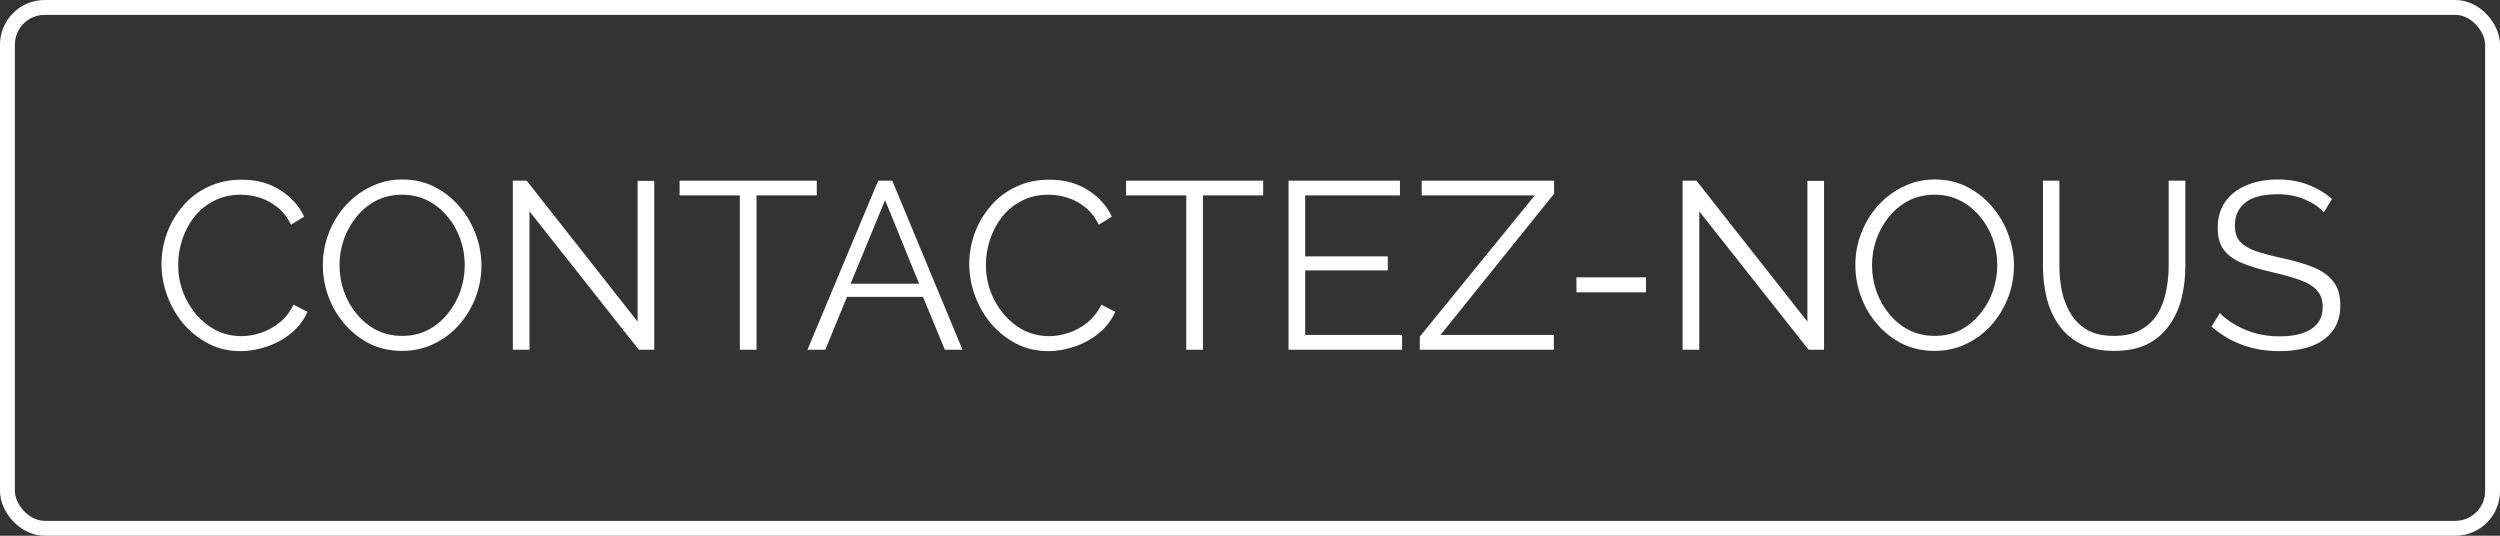
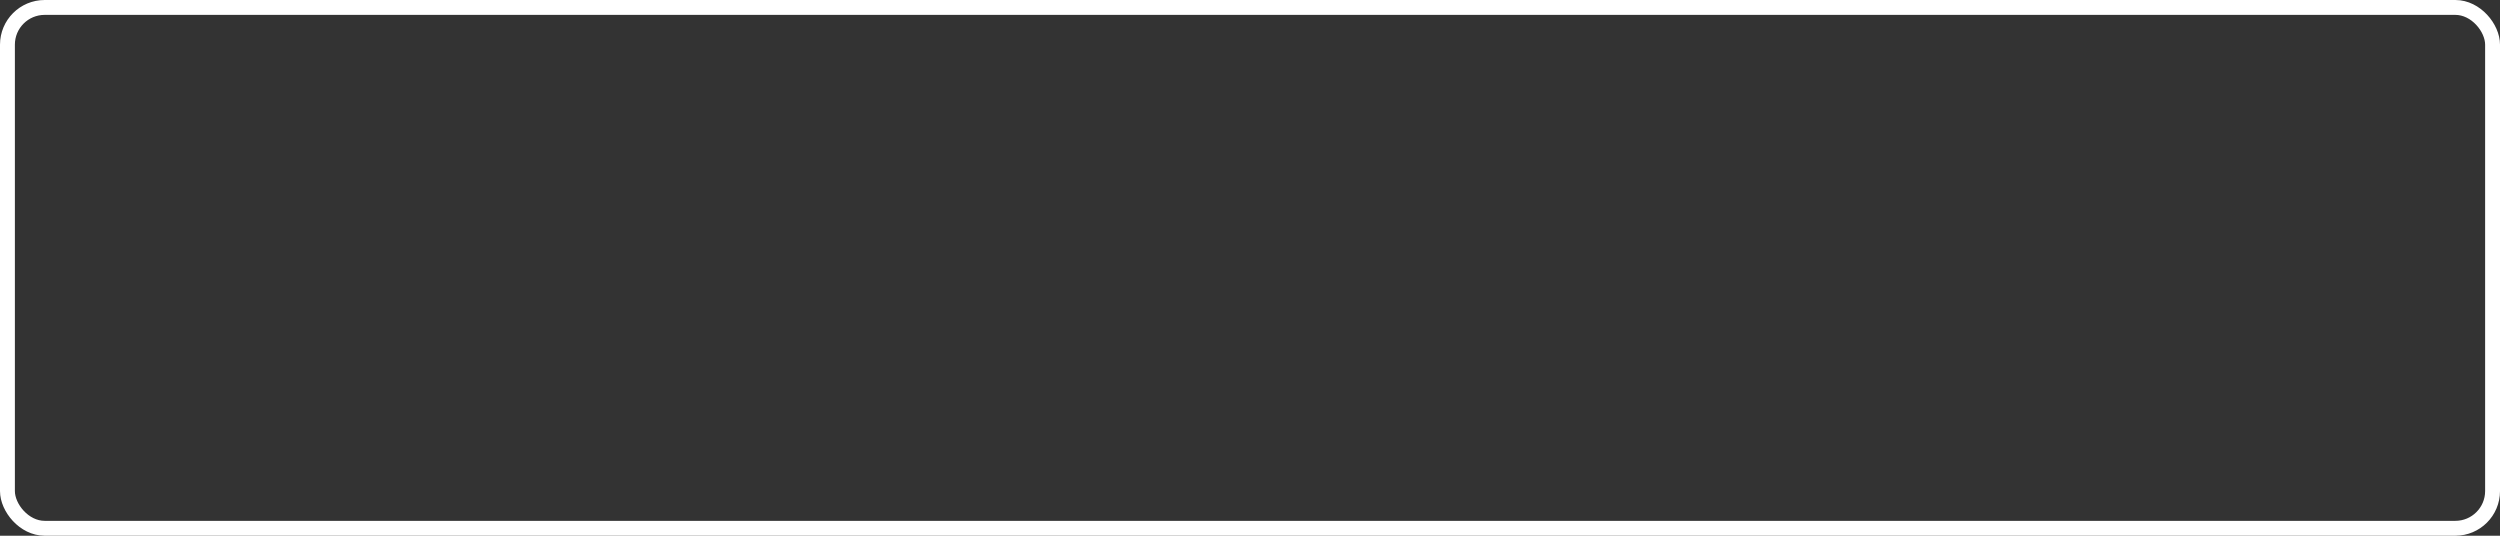
<svg xmlns="http://www.w3.org/2000/svg" width="168" height="36" viewBox="0 0 168 36" fill="none">
  <rect x="0" y="0" width="168" height="36" fill="#333333" stroke="none" />
-   <path d="M10.852 17.74C10.852 17.057 10.969 16.38 11.204 15.708C11.449 15.036 11.801 14.428 12.26 13.884C12.718 13.329 13.284 12.892 13.956 12.572C14.628 12.241 15.39 12.076 16.244 12.076C17.246 12.076 18.11 12.311 18.836 12.78C19.561 13.239 20.094 13.831 20.436 14.556L19.556 15.1C19.31 14.599 19.001 14.204 18.628 13.916C18.254 13.617 17.854 13.404 17.428 13.276C17.012 13.148 16.596 13.084 16.18 13.084C15.497 13.084 14.894 13.223 14.372 13.5C13.849 13.767 13.406 14.129 13.044 14.588C12.692 15.047 12.425 15.553 12.244 16.108C12.062 16.663 11.972 17.228 11.972 17.804C11.972 18.433 12.078 19.036 12.292 19.612C12.505 20.177 12.804 20.684 13.188 21.132C13.572 21.58 14.02 21.937 14.532 22.204C15.054 22.46 15.62 22.588 16.228 22.588C16.654 22.588 17.092 22.513 17.54 22.364C17.988 22.215 18.404 21.985 18.788 21.676C19.172 21.367 19.486 20.967 19.732 20.476L20.66 20.956C20.414 21.521 20.046 22.001 19.556 22.396C19.076 22.791 18.532 23.089 17.924 23.292C17.326 23.495 16.74 23.596 16.164 23.596C15.385 23.596 14.67 23.431 14.02 23.1C13.369 22.759 12.804 22.311 12.324 21.756C11.854 21.191 11.492 20.561 11.236 19.868C10.98 19.164 10.852 18.455 10.852 17.74ZM27.023 23.58C26.223 23.58 25.498 23.42 24.847 23.1C24.197 22.769 23.637 22.332 23.167 21.788C22.698 21.244 22.335 20.631 22.079 19.948C21.823 19.255 21.695 18.545 21.695 17.82C21.695 17.063 21.829 16.343 22.095 15.66C22.362 14.967 22.735 14.353 23.215 13.82C23.706 13.276 24.277 12.849 24.927 12.54C25.578 12.22 26.282 12.06 27.039 12.06C27.829 12.06 28.549 12.225 29.199 12.556C29.85 12.887 30.41 13.329 30.879 13.884C31.359 14.439 31.722 15.057 31.967 15.74C32.223 16.423 32.351 17.121 32.351 17.836C32.351 18.593 32.218 19.319 31.951 20.012C31.685 20.695 31.311 21.308 30.831 21.852C30.351 22.385 29.786 22.807 29.135 23.116C28.485 23.425 27.781 23.58 27.023 23.58ZM22.815 17.82C22.815 18.439 22.917 19.031 23.119 19.596C23.322 20.161 23.61 20.668 23.983 21.116C24.357 21.564 24.799 21.921 25.311 22.188C25.834 22.444 26.405 22.572 27.023 22.572C27.674 22.572 28.255 22.439 28.767 22.172C29.29 21.895 29.733 21.527 30.095 21.068C30.469 20.609 30.751 20.103 30.943 19.548C31.135 18.983 31.231 18.407 31.231 17.82C31.231 17.201 31.13 16.609 30.927 16.044C30.725 15.479 30.431 14.972 30.047 14.524C29.674 14.076 29.231 13.724 28.719 13.468C28.207 13.212 27.642 13.084 27.023 13.084C26.383 13.084 25.802 13.217 25.279 13.484C24.767 13.751 24.325 14.113 23.951 14.572C23.589 15.02 23.306 15.527 23.103 16.092C22.911 16.657 22.815 17.233 22.815 17.82ZM35.583 14.204V23.5H34.463V12.14H35.391L42.847 21.612V12.156H43.967V23.5H42.927L35.583 14.204ZM54.886 13.132H50.838V23.5H49.718V13.132H45.67V12.14H54.886V13.132ZM59.014 12.14H59.958L64.678 23.5H63.494L62.022 19.948H56.918L55.462 23.5H54.262L59.014 12.14ZM61.766 19.068L59.478 13.452L57.158 19.068H61.766ZM65.133 17.74C65.133 17.057 65.25 16.38 65.485 15.708C65.73 15.036 66.082 14.428 66.541 13.884C67 13.329 67.565 12.892 68.237 12.572C68.909 12.241 69.672 12.076 70.525 12.076C71.528 12.076 72.392 12.311 73.117 12.78C73.842 13.239 74.376 13.831 74.717 14.556L73.837 15.1C73.592 14.599 73.282 14.204 72.909 13.916C72.536 13.617 72.136 13.404 71.709 13.276C71.293 13.148 70.877 13.084 70.461 13.084C69.778 13.084 69.176 13.223 68.653 13.5C68.13 13.767 67.688 14.129 67.325 14.588C66.973 15.047 66.706 15.553 66.525 16.108C66.344 16.663 66.253 17.228 66.253 17.804C66.253 18.433 66.36 19.036 66.573 19.612C66.786 20.177 67.085 20.684 67.469 21.132C67.853 21.58 68.301 21.937 68.813 22.204C69.336 22.46 69.901 22.588 70.509 22.588C70.936 22.588 71.373 22.513 71.821 22.364C72.269 22.215 72.685 21.985 73.069 21.676C73.453 21.367 73.768 20.967 74.013 20.476L74.941 20.956C74.696 21.521 74.328 22.001 73.837 22.396C73.357 22.791 72.813 23.089 72.205 23.292C71.608 23.495 71.021 23.596 70.445 23.596C69.666 23.596 68.952 23.431 68.301 23.1C67.65 22.759 67.085 22.311 66.605 21.756C66.136 21.191 65.773 20.561 65.517 19.868C65.261 19.164 65.133 18.455 65.133 17.74ZM84.886 13.132H80.838V23.5H79.718V13.132H75.67V12.14H84.886V13.132ZM94.22 22.508V23.5H86.588V12.14H94.076V13.132H87.708V17.228H93.26V18.172H87.708V22.508H94.22ZM95.41 22.62L103.138 13.132H95.538V12.14H104.434V13.02L96.802 22.508H104.418V23.5H95.41V22.62ZM105.938 19.644V18.636H110.61V19.644H105.938ZM114.192 14.204V23.5H113.072V12.14H114L121.456 21.612V12.156H122.576V23.5H121.536L114.192 14.204ZM130.008 23.58C129.208 23.58 128.482 23.42 127.832 23.1C127.181 22.769 126.621 22.332 126.152 21.788C125.682 21.244 125.32 20.631 125.064 19.948C124.808 19.255 124.68 18.545 124.68 17.82C124.68 17.063 124.813 16.343 125.08 15.66C125.346 14.967 125.72 14.353 126.2 13.82C126.69 13.276 127.261 12.849 127.912 12.54C128.562 12.22 129.266 12.06 130.024 12.06C130.813 12.06 131.533 12.225 132.184 12.556C132.834 12.887 133.394 13.329 133.864 13.884C134.344 14.439 134.706 15.057 134.952 15.74C135.208 16.423 135.336 17.121 135.336 17.836C135.336 18.593 135.202 19.319 134.936 20.012C134.669 20.695 134.296 21.308 133.816 21.852C133.336 22.385 132.77 22.807 132.12 23.116C131.469 23.425 130.765 23.58 130.008 23.58ZM125.8 17.82C125.8 18.439 125.901 19.031 126.104 19.596C126.306 20.161 126.594 20.668 126.968 21.116C127.341 21.564 127.784 21.921 128.296 22.188C128.818 22.444 129.389 22.572 130.008 22.572C130.658 22.572 131.24 22.439 131.752 22.172C132.274 21.895 132.717 21.527 133.08 21.068C133.453 20.609 133.736 20.103 133.928 19.548C134.12 18.983 134.216 18.407 134.216 17.82C134.216 17.201 134.114 16.609 133.912 16.044C133.709 15.479 133.416 14.972 133.032 14.524C132.658 14.076 132.216 13.724 131.704 13.468C131.192 13.212 130.626 13.084 130.008 13.084C129.368 13.084 128.786 13.217 128.264 13.484C127.752 13.751 127.309 14.113 126.936 14.572C126.573 15.02 126.29 15.527 126.088 16.092C125.896 16.657 125.8 17.233 125.8 17.82ZM142.071 23.58C141.175 23.58 140.418 23.42 139.799 23.1C139.191 22.78 138.701 22.348 138.327 21.804C137.954 21.26 137.687 20.652 137.527 19.98C137.367 19.297 137.287 18.593 137.287 17.868V12.14H138.391V17.868C138.391 18.465 138.45 19.047 138.567 19.612C138.695 20.167 138.898 20.668 139.175 21.116C139.453 21.564 139.826 21.921 140.295 22.188C140.765 22.444 141.351 22.572 142.055 22.572C142.781 22.572 143.378 22.439 143.847 22.172C144.327 21.905 144.706 21.548 144.983 21.1C145.261 20.641 145.453 20.135 145.559 19.58C145.677 19.015 145.735 18.444 145.735 17.868V12.14H146.855V17.868C146.855 18.625 146.77 19.351 146.599 20.044C146.429 20.727 146.151 21.335 145.767 21.868C145.394 22.401 144.903 22.823 144.295 23.132C143.687 23.431 142.946 23.58 142.071 23.58ZM156.166 14.268C155.846 13.916 155.419 13.628 154.886 13.404C154.352 13.169 153.744 13.052 153.062 13.052C152.059 13.052 151.328 13.244 150.87 13.628C150.411 14.001 150.182 14.513 150.182 15.164C150.182 15.612 150.294 15.964 150.518 16.22C150.742 16.476 151.083 16.689 151.542 16.86C152.011 17.02 152.608 17.18 153.334 17.34C154.144 17.511 154.843 17.713 155.43 17.948C156.016 18.183 156.47 18.503 156.79 18.908C157.11 19.303 157.27 19.841 157.27 20.524C157.27 21.217 157.094 21.793 156.742 22.252C156.39 22.711 155.904 23.052 155.286 23.276C154.667 23.489 153.963 23.596 153.174 23.596C151.403 23.596 149.883 23.047 148.614 21.948L149.174 21.036C149.579 21.463 150.134 21.831 150.838 22.14C151.552 22.449 152.342 22.604 153.206 22.604C154.102 22.604 154.806 22.439 155.318 22.108C155.83 21.777 156.086 21.287 156.086 20.636C156.086 20.167 155.958 19.793 155.702 19.516C155.446 19.228 155.062 18.993 154.55 18.812C154.038 18.631 153.408 18.455 152.662 18.284C151.872 18.103 151.206 17.9 150.662 17.676C150.128 17.452 149.723 17.159 149.446 16.796C149.168 16.433 149.03 15.943 149.03 15.324C149.03 14.62 149.2 14.028 149.542 13.548C149.894 13.057 150.374 12.689 150.982 12.444C151.59 12.188 152.288 12.06 153.078 12.06C153.824 12.06 154.496 12.177 155.094 12.412C155.691 12.636 156.23 12.956 156.71 13.372L156.166 14.268Z" fill="white" />
  <rect x="0.5" y="0.5" width="167" height="35" rx="2.5" stroke="white" />
</svg>